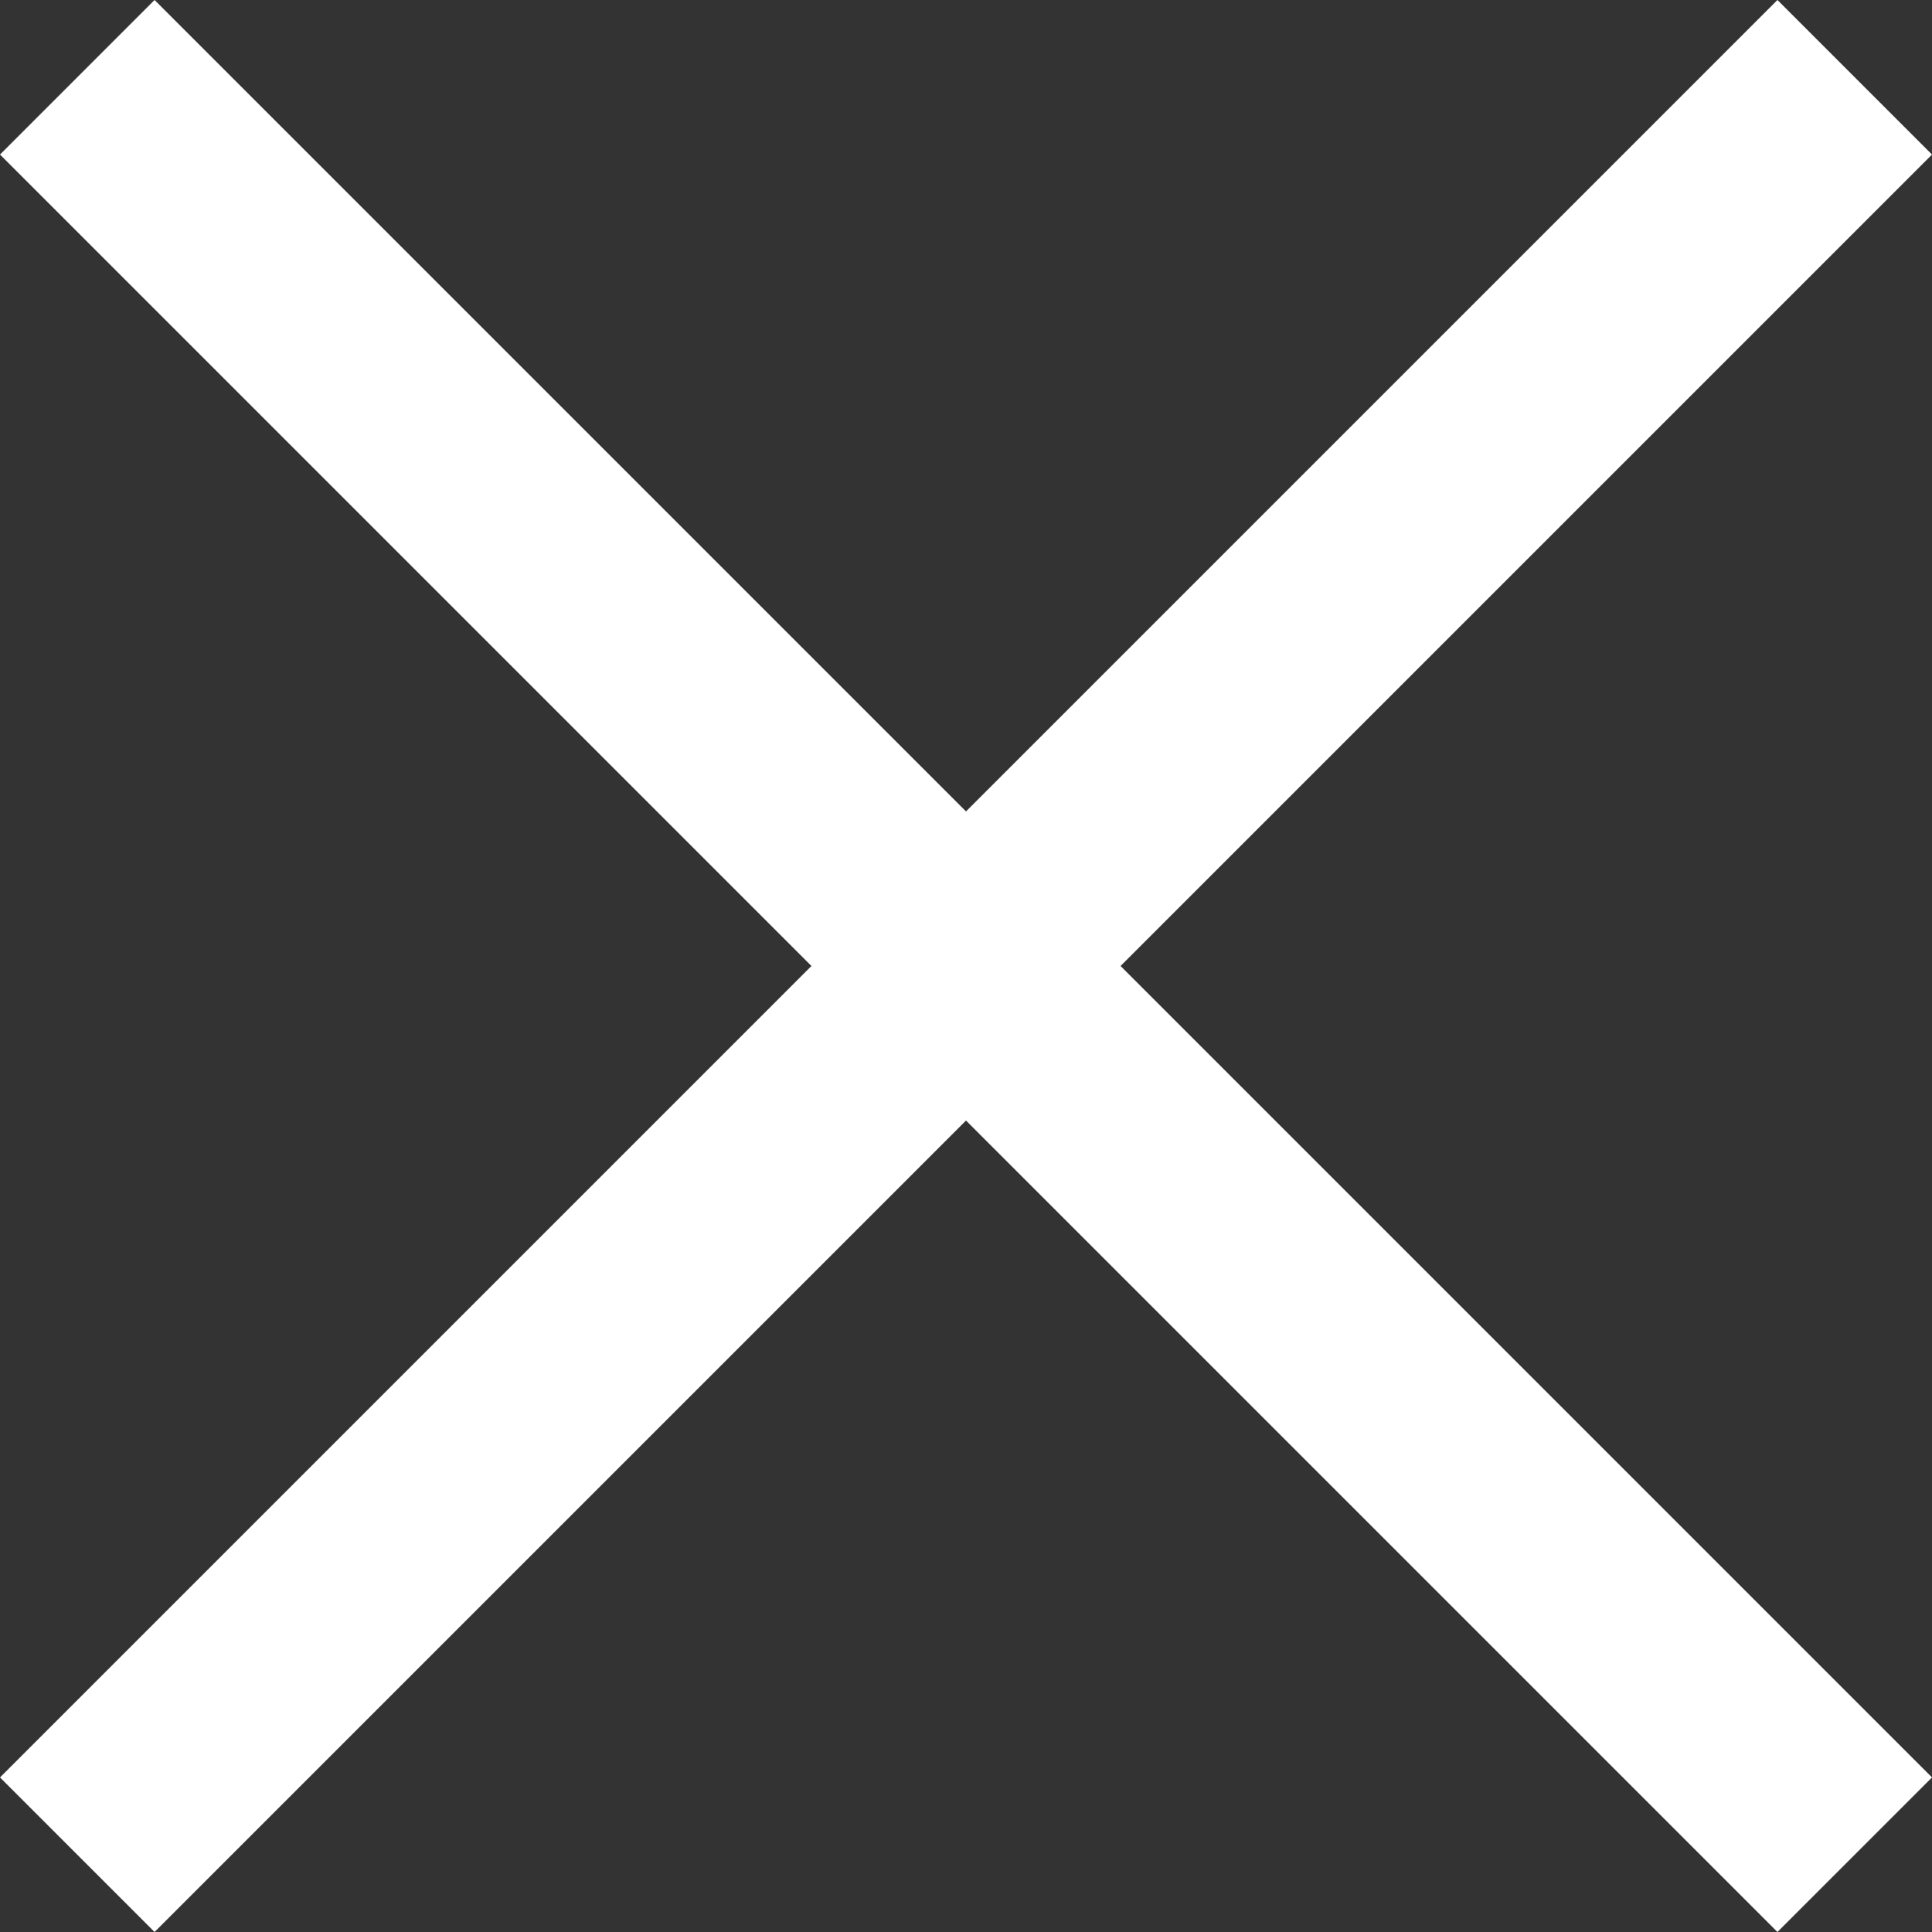
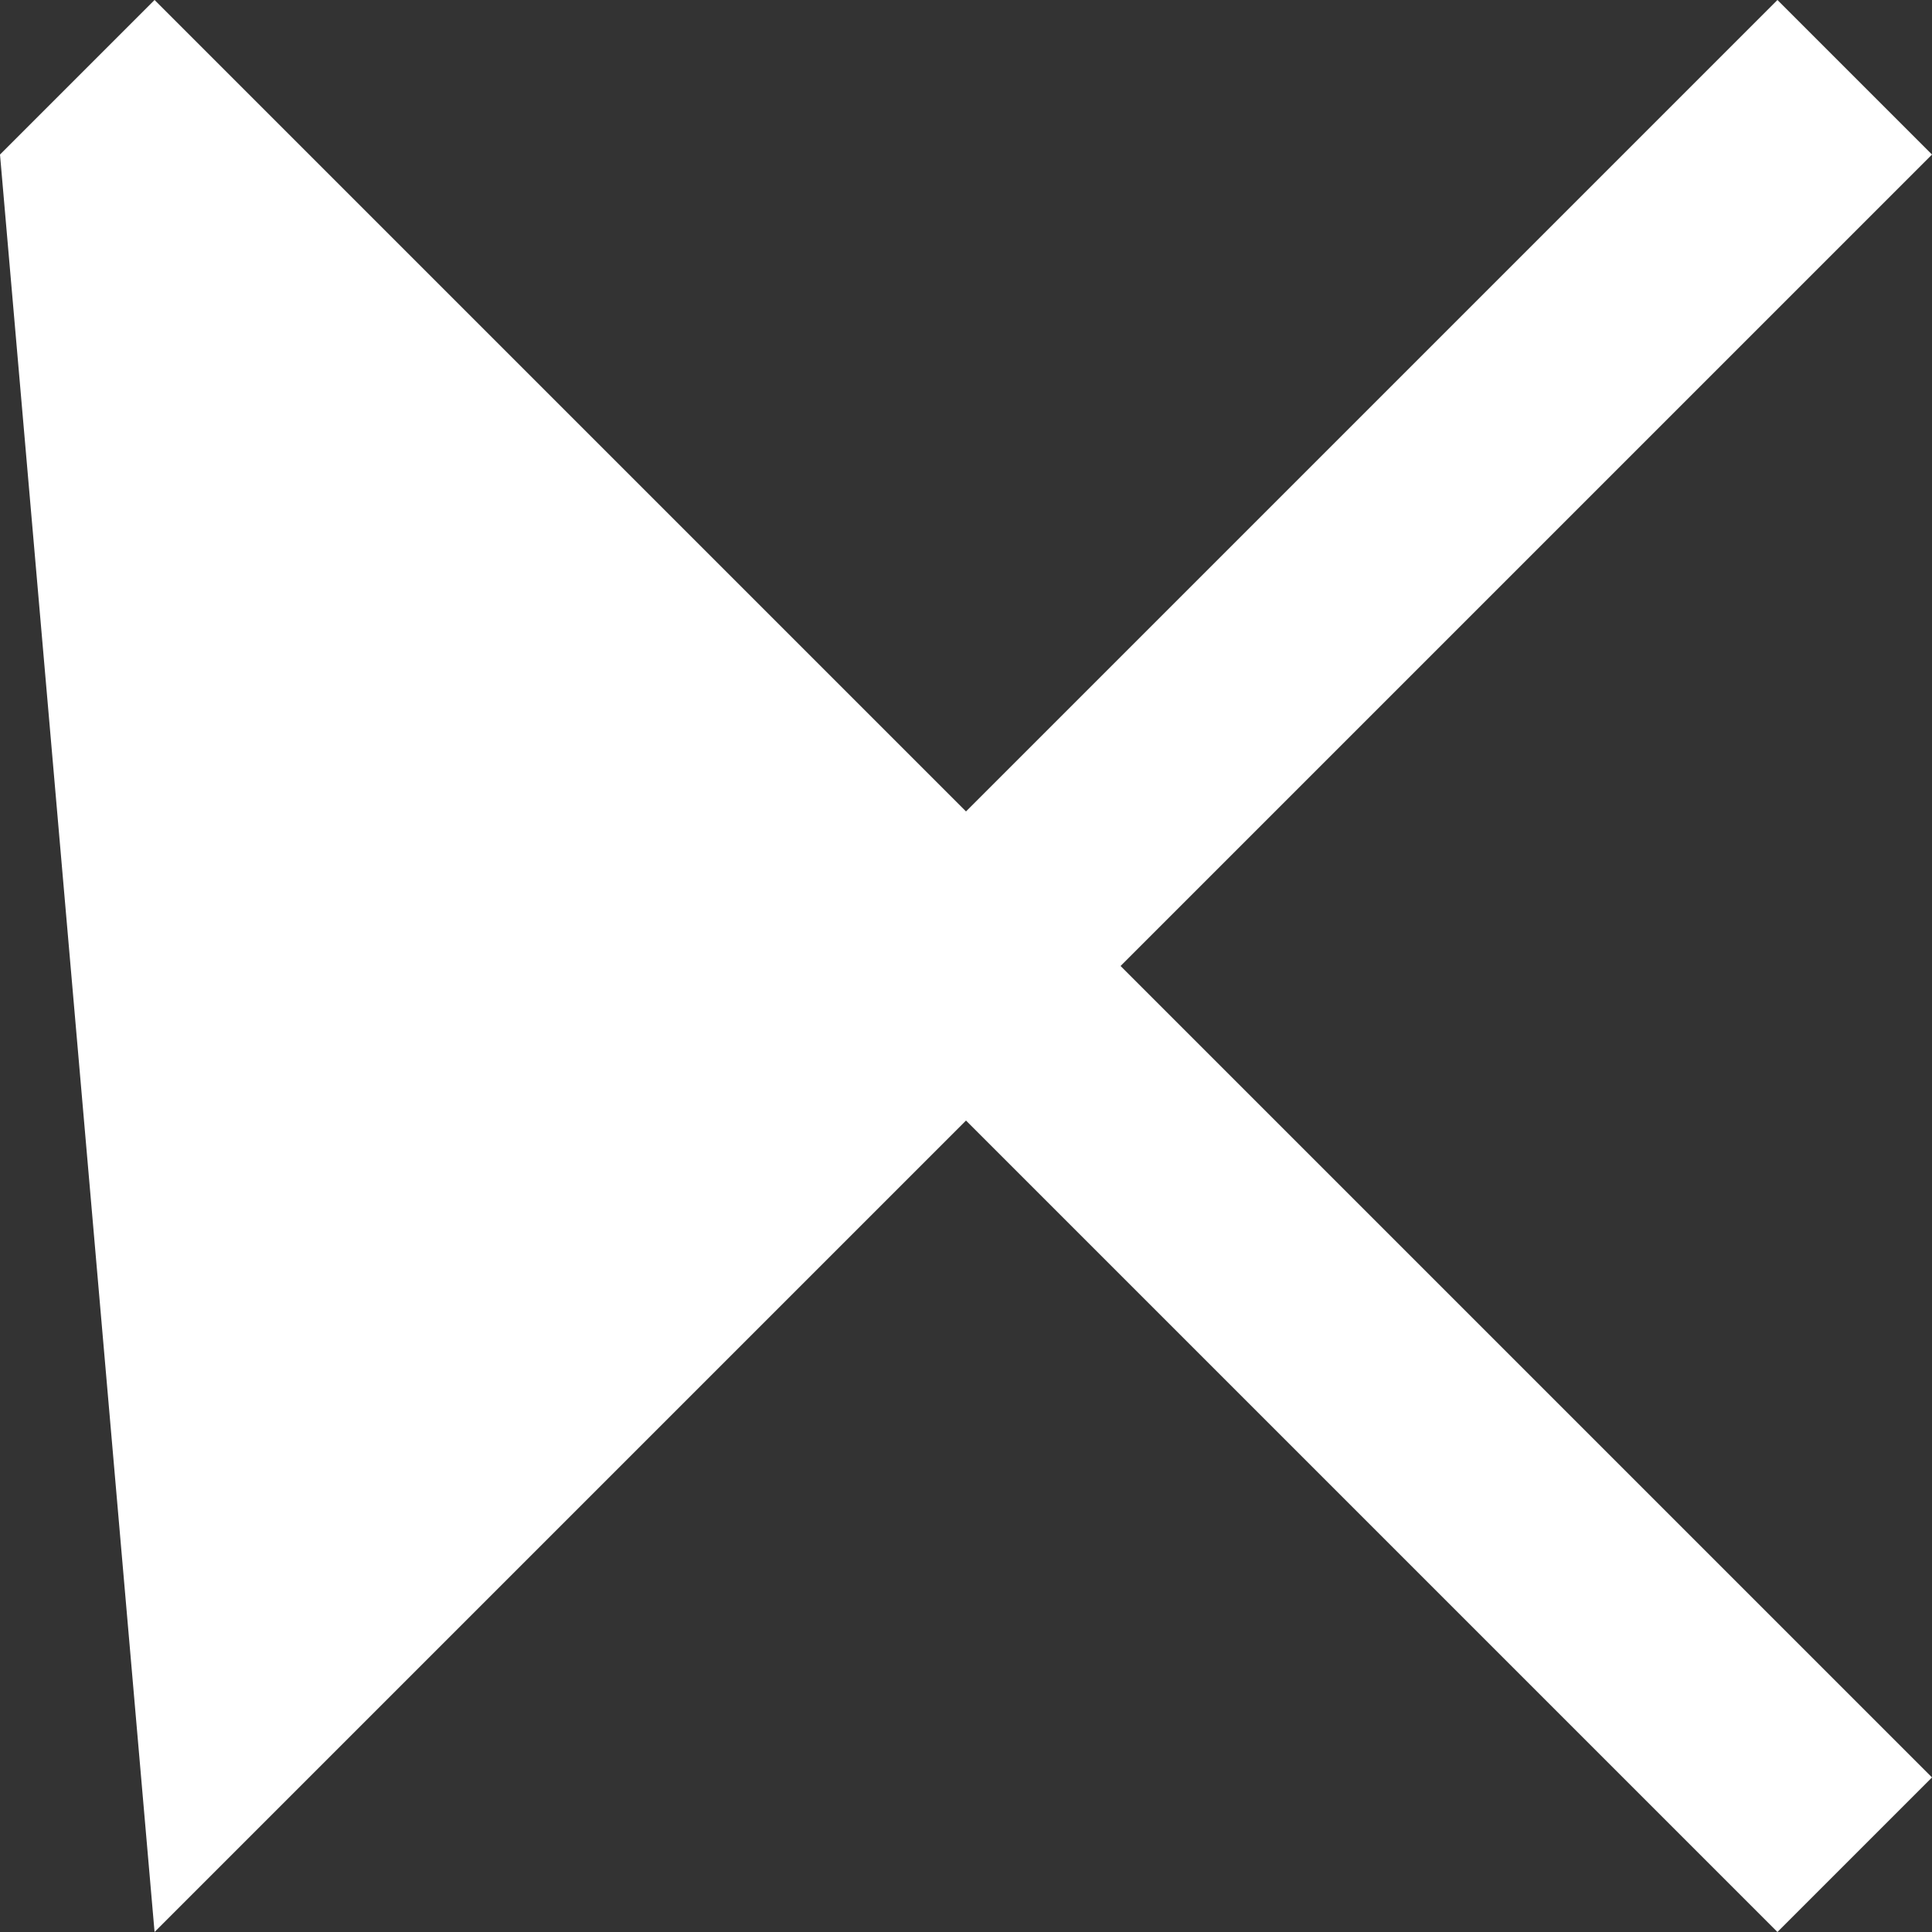
<svg xmlns="http://www.w3.org/2000/svg" version="1.1" viewBox="0 0 20 20">
  <rect x="0" y="0" width="20" height="20" fill="#333333" stroke="none" />
  <defs>
    <style>
      .cls-1 {
        fill: #fff;
      }
    </style>
  </defs>
  <g>
    <g id="_レイヤー_1" data-name="レイヤー_1">
-       <path class="cls-1" d="M1.6,20l-1.6-1.6,8.4-8.4L0,1.6,1.6,0l8.4,8.4L18.4,0l1.6,1.6-8.4,8.4,8.4,8.4-1.6,1.6-8.4-8.4L1.6,20Z" />
+       <path class="cls-1" d="M1.6,20L0,1.6,1.6,0l8.4,8.4L18.4,0l1.6,1.6-8.4,8.4,8.4,8.4-1.6,1.6-8.4-8.4L1.6,20Z" />
    </g>
  </g>
</svg>